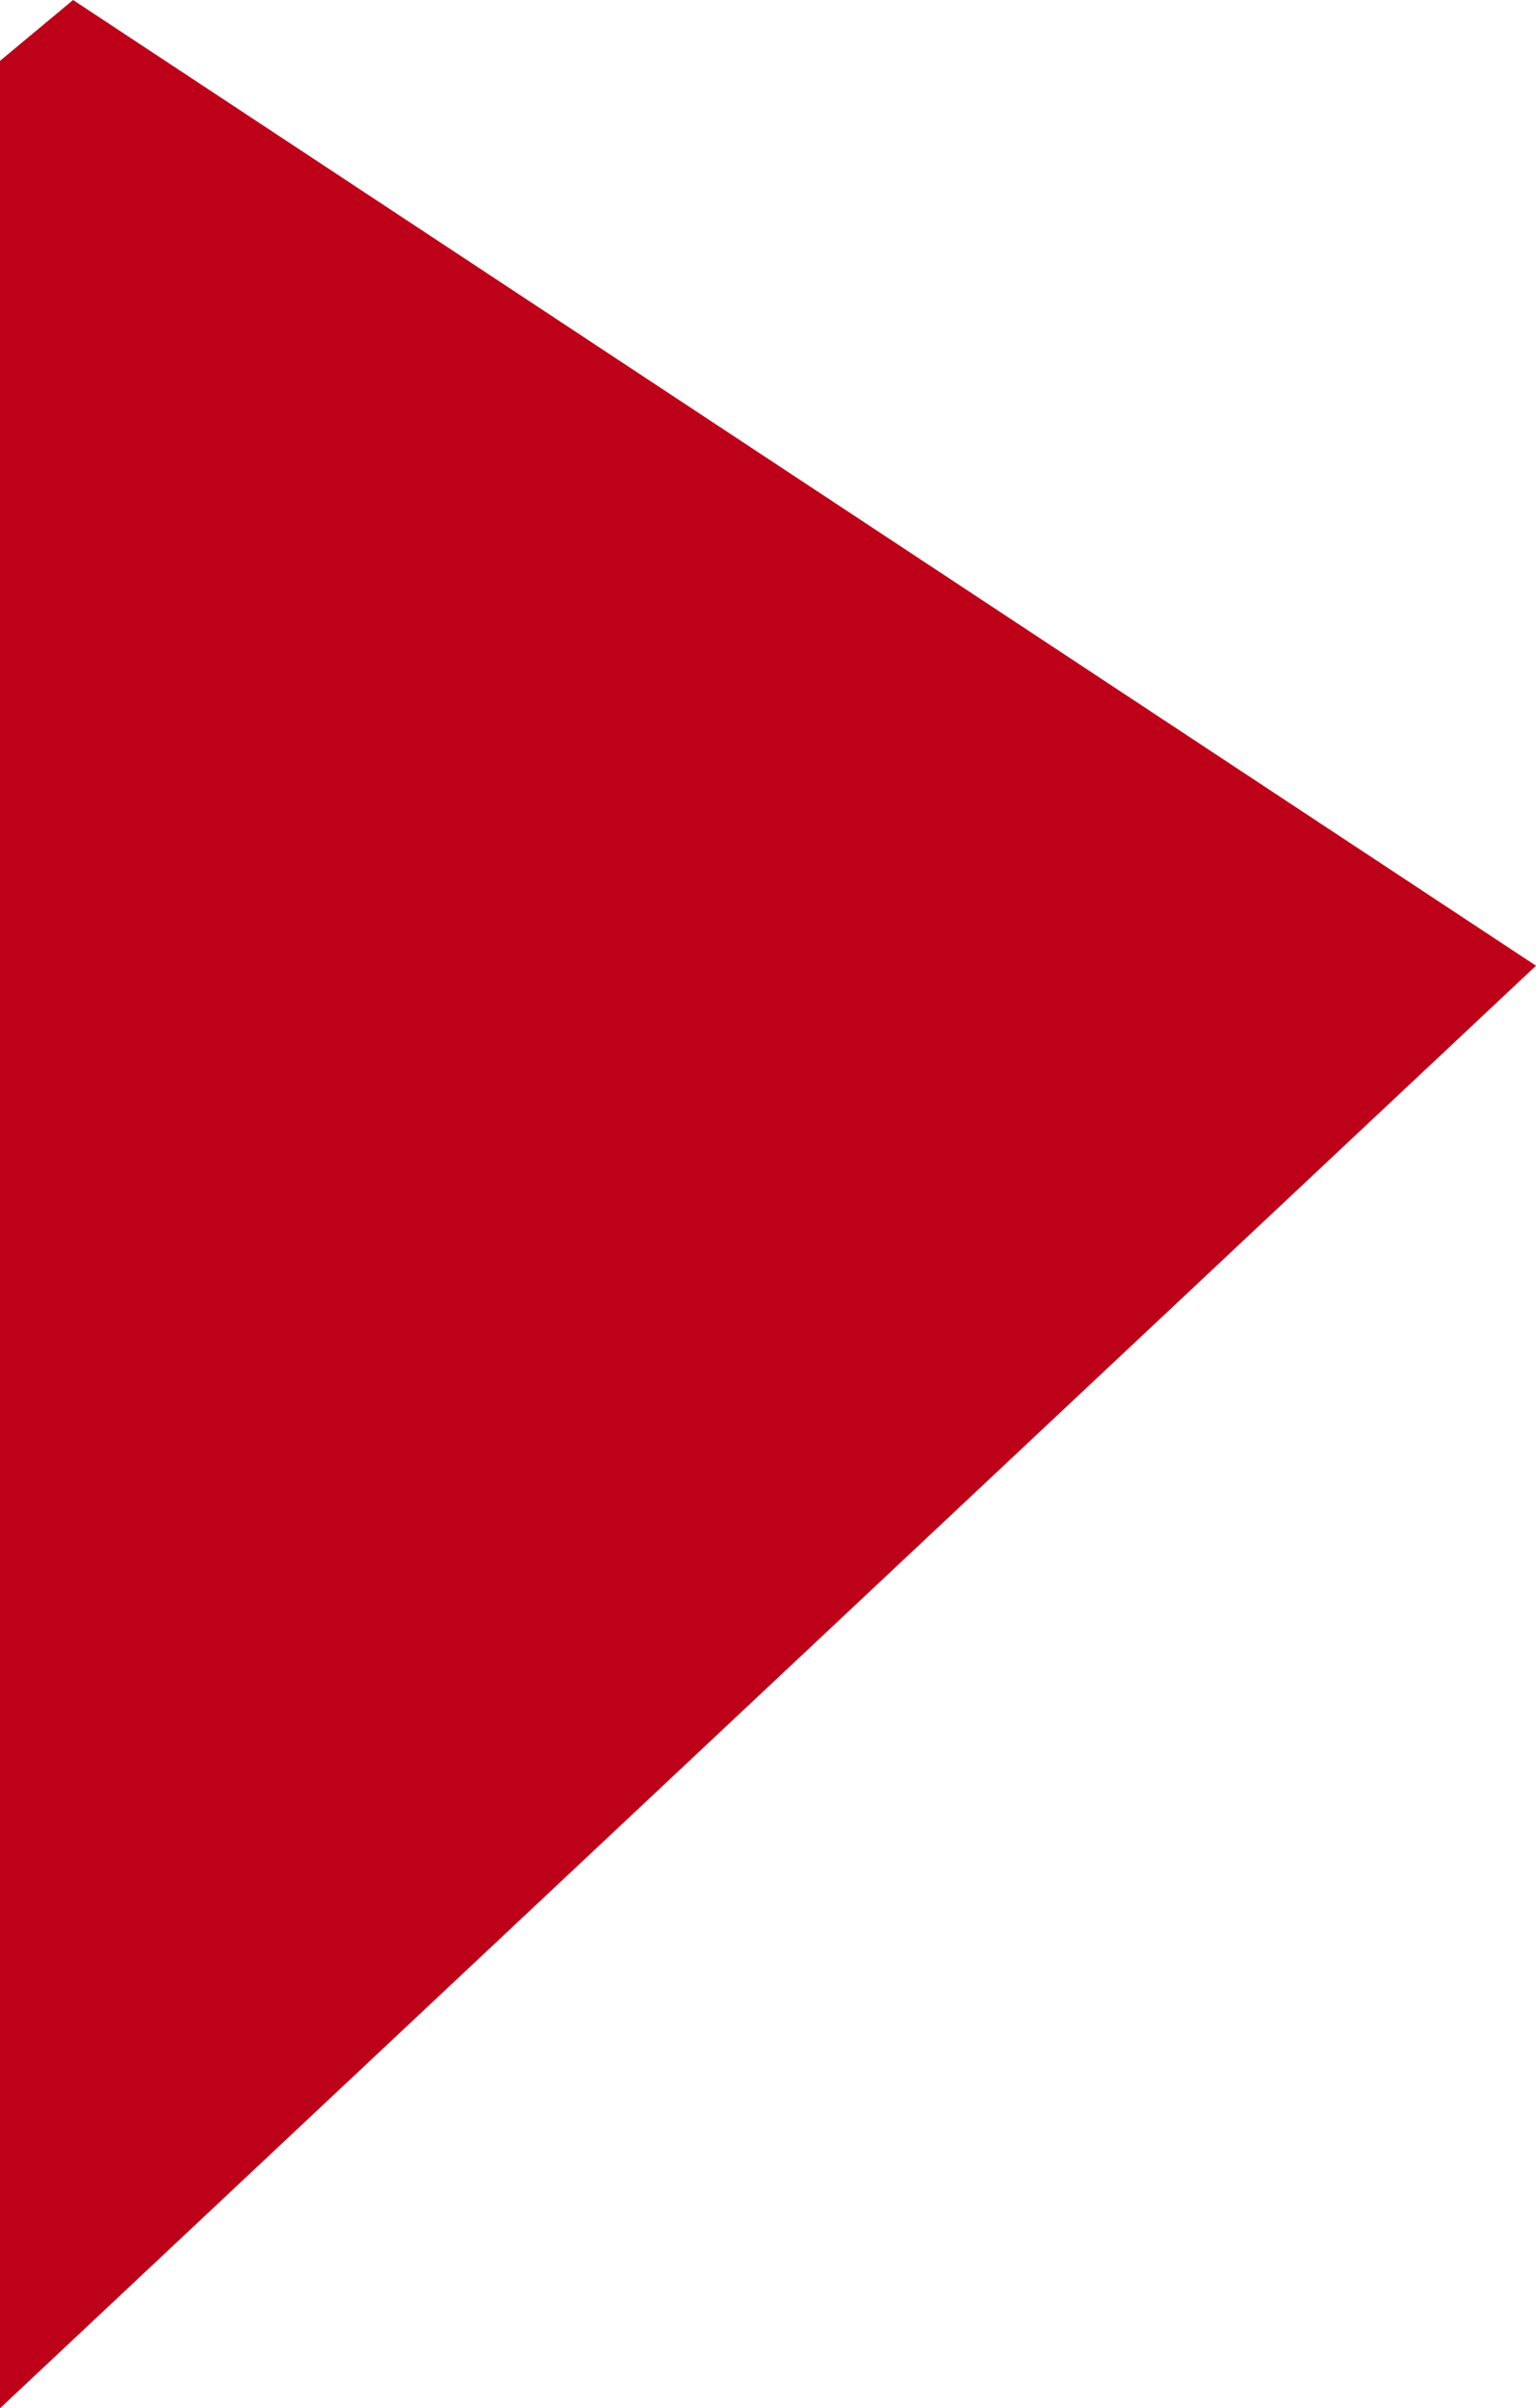
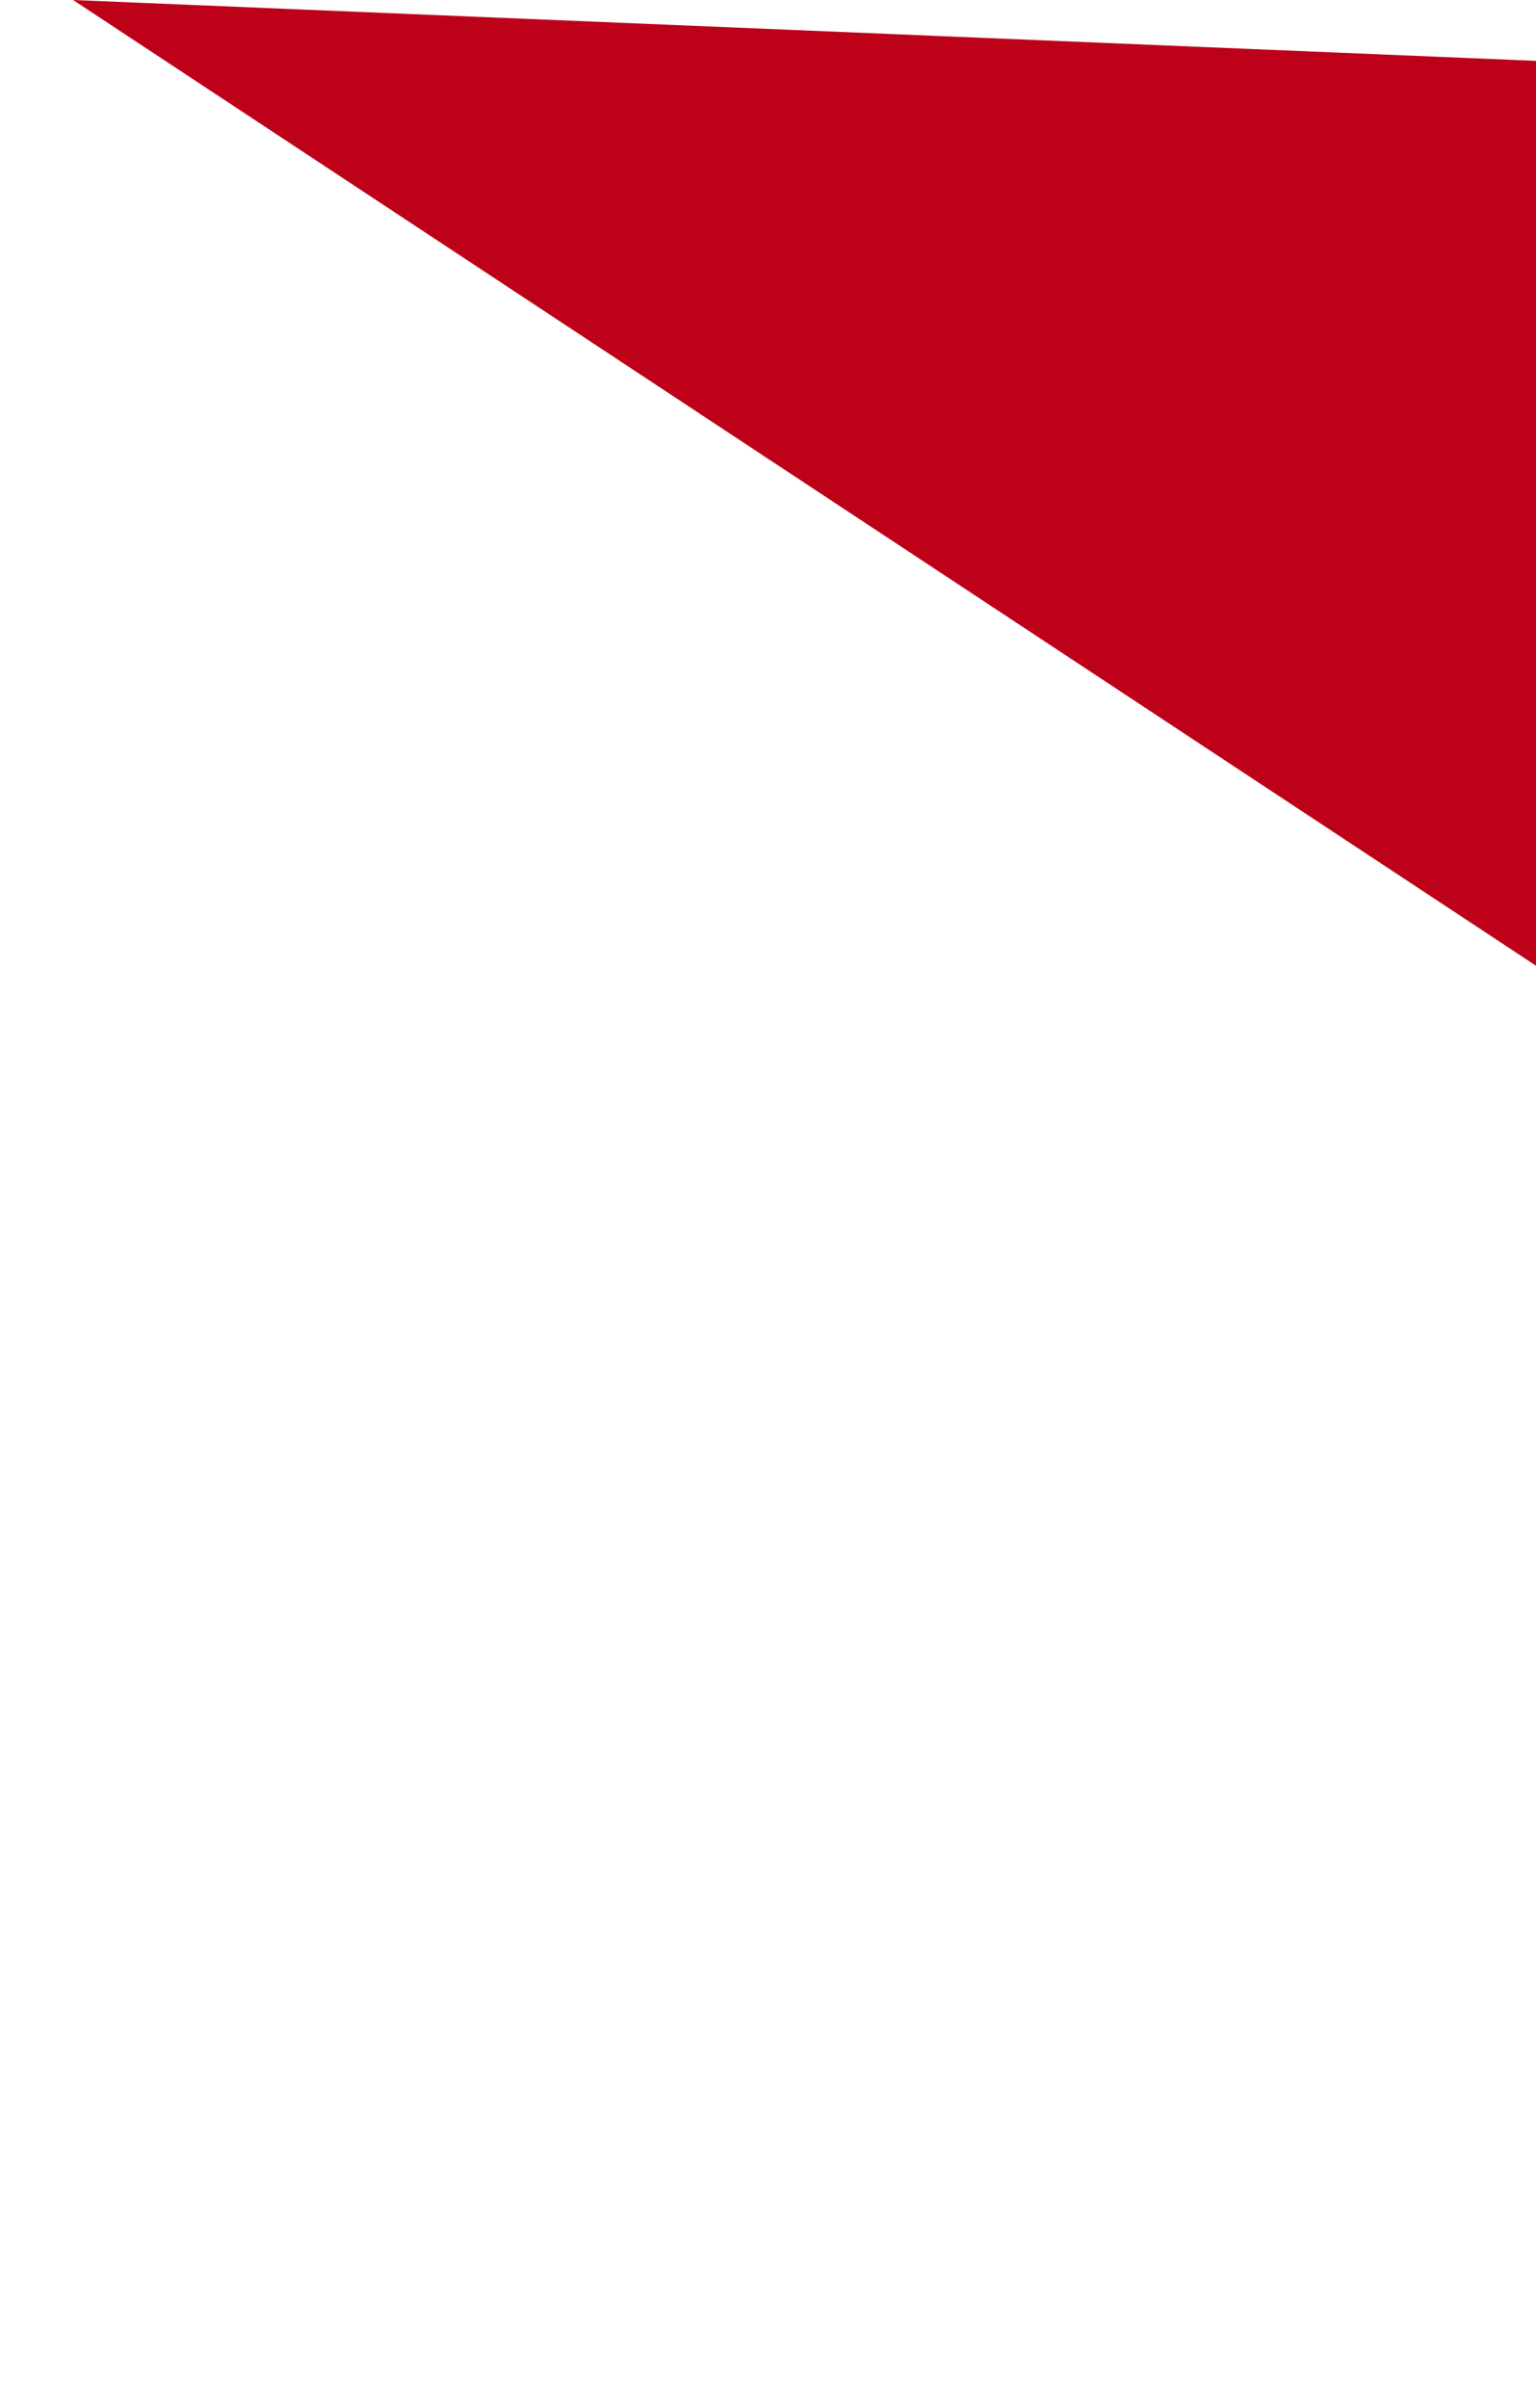
<svg xmlns="http://www.w3.org/2000/svg" width="319" height="500" viewBox="0 0 319 500" fill="none">
-   <path d="M15.176 0L319 200.5L0 500V12.637L15.176 0Z" fill="#BD0119" />
+   <path d="M15.176 0L319 200.5V12.637L15.176 0Z" fill="#BD0119" />
</svg>